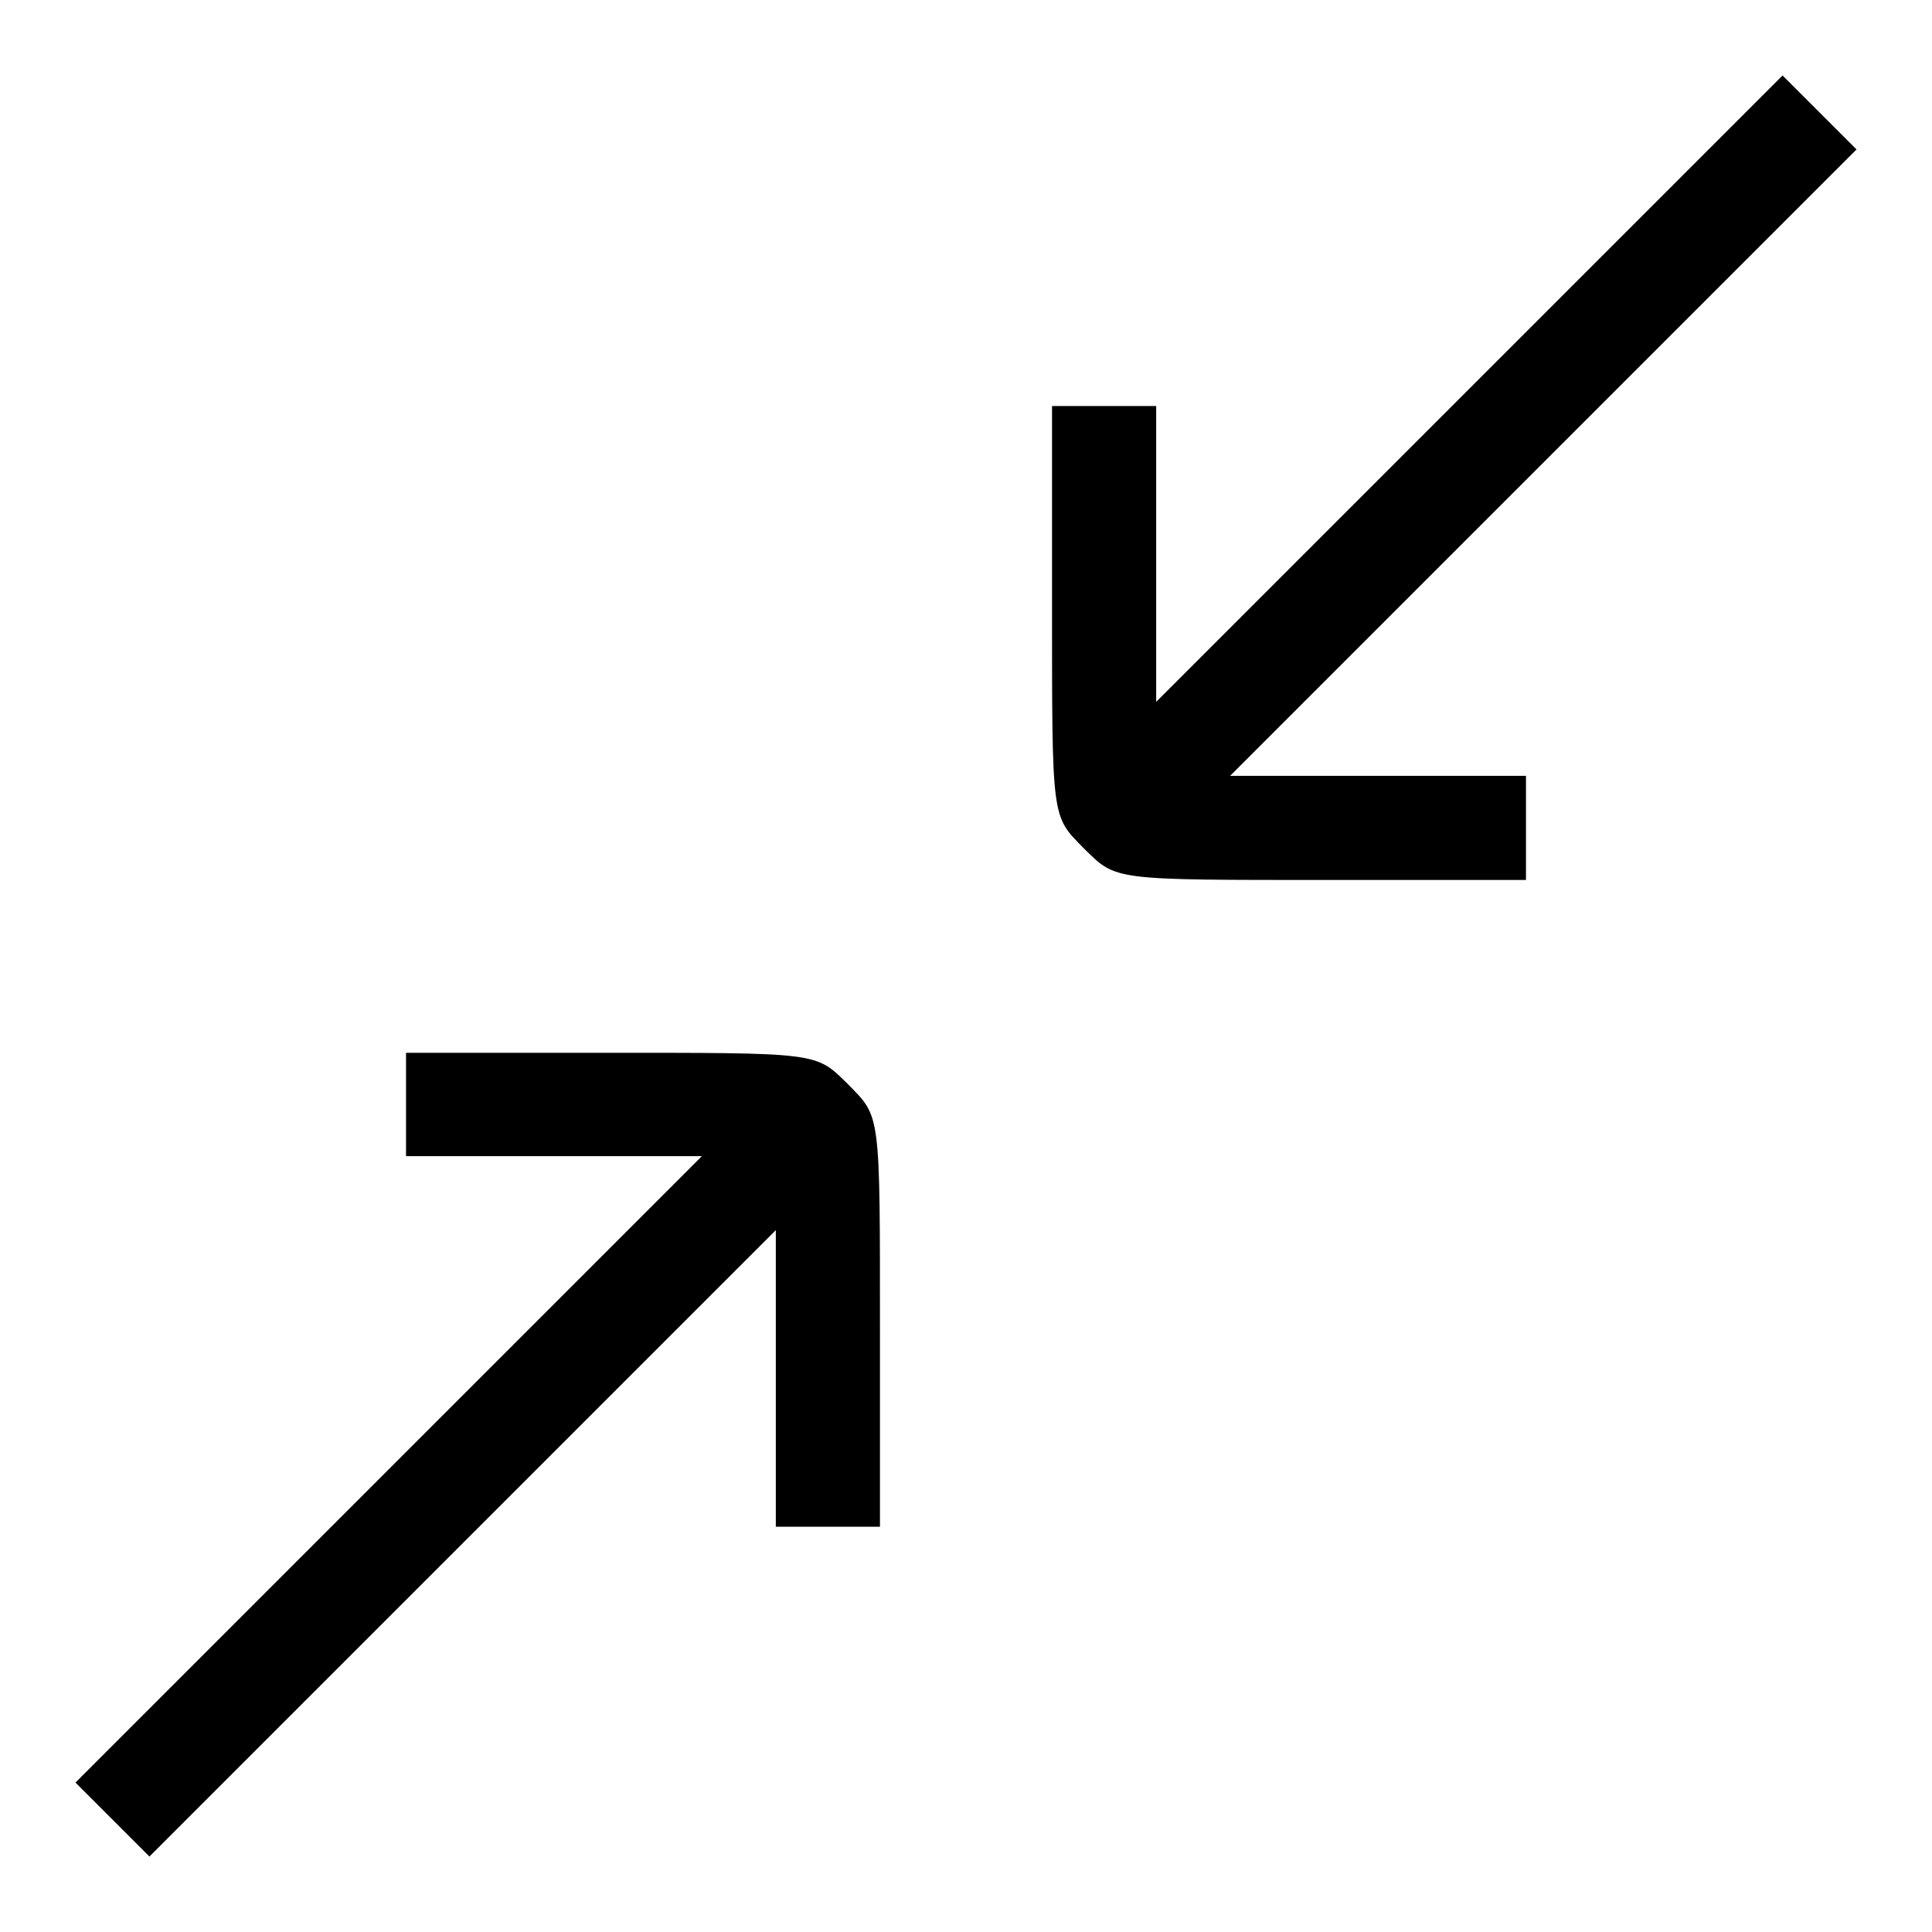
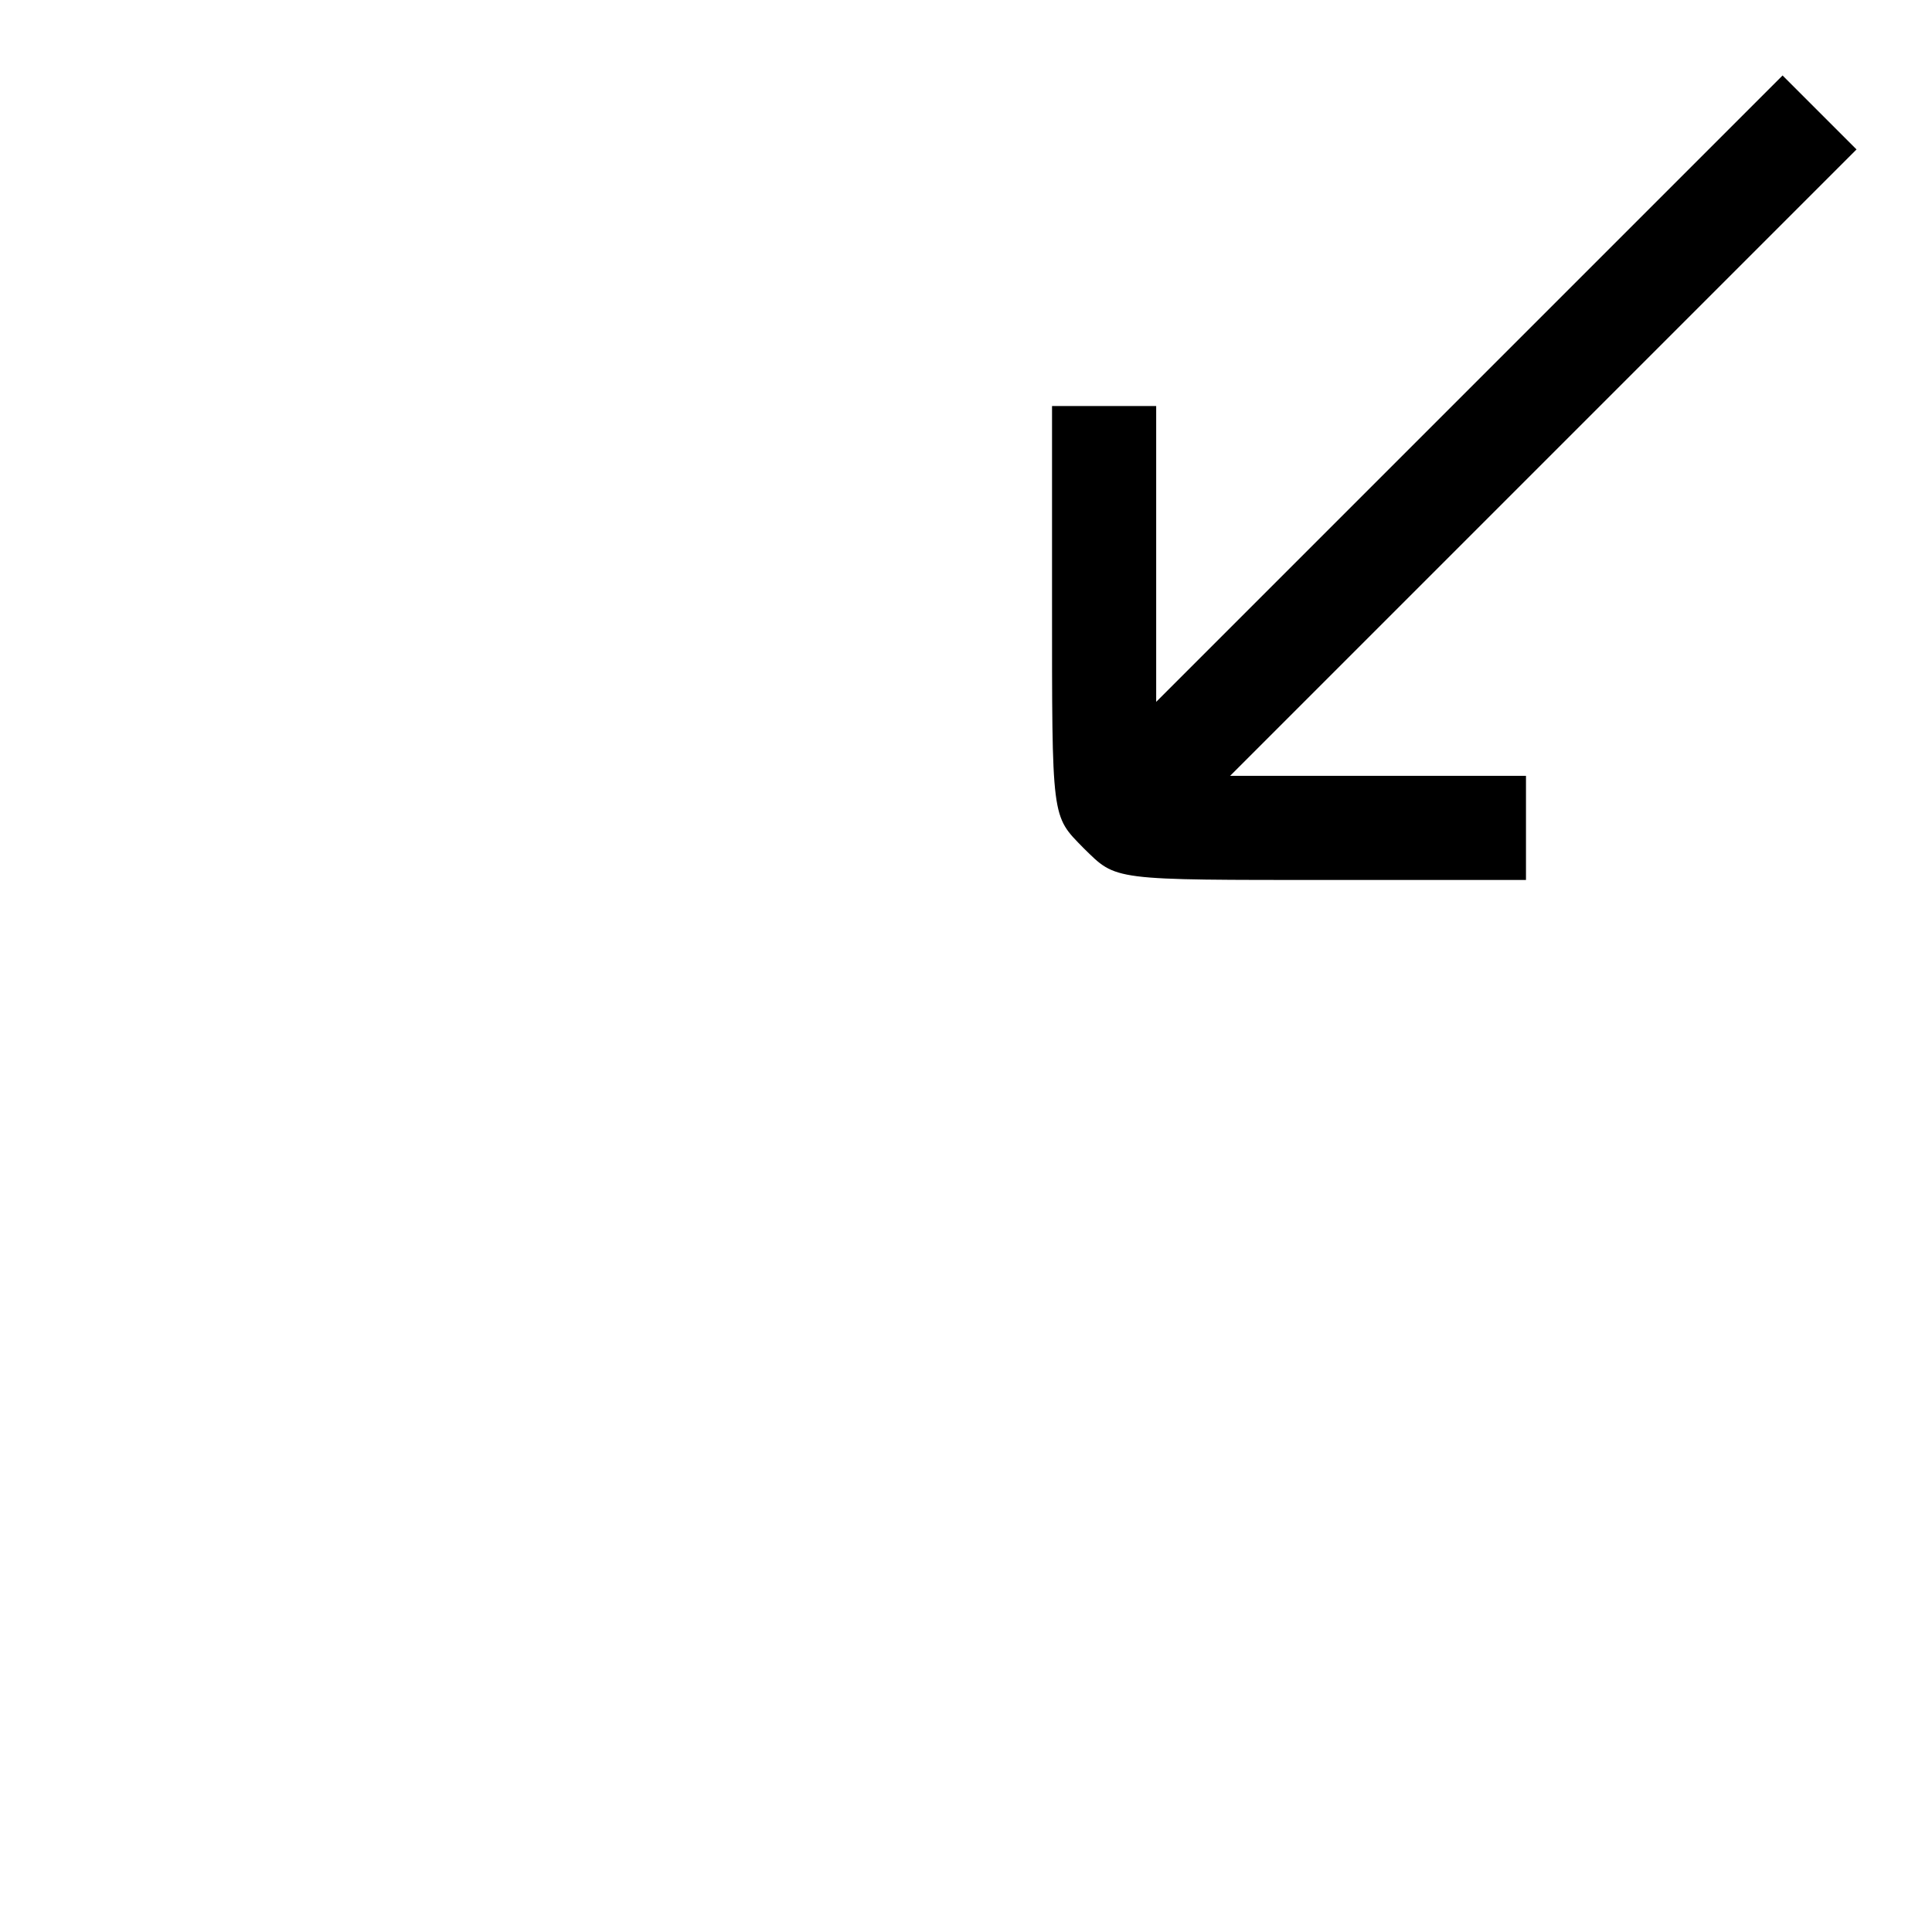
<svg xmlns="http://www.w3.org/2000/svg" version="1.1" x="0px" y="0px" viewBox="0 0 256 256" enable-background="new 0 0 256 256" xml:space="preserve">
  <g>
    <g>
      <g>
        <path fill="#000000" d="M194.7,51.5L153.2,93V73.4V53.8h-6.9h-6.9v25.4c0,29.7-0.1,28.8,4.2,33.2c4.4,4.3,3.5,4.2,33.2,4.2h25.4v-6.9v-6.9h-19.6H163l41.5-41.5L246,19.8l-4.9-4.9l-4.9-4.9L194.7,51.5z" />
-         <path fill="#000000" d="M53.8,146.3v6.9h19.6H93l-41.5,41.5L10,236.2l4.9,4.9l4.9,4.9l41.5-41.5l41.5-41.5v19.7v19.6h6.9h6.9v-25.4c0-29.7,0.1-28.8-4.2-33.2c-4.4-4.3-3.5-4.2-33.2-4.2H53.8V146.3z" />
      </g>
    </g>
  </g>
</svg>